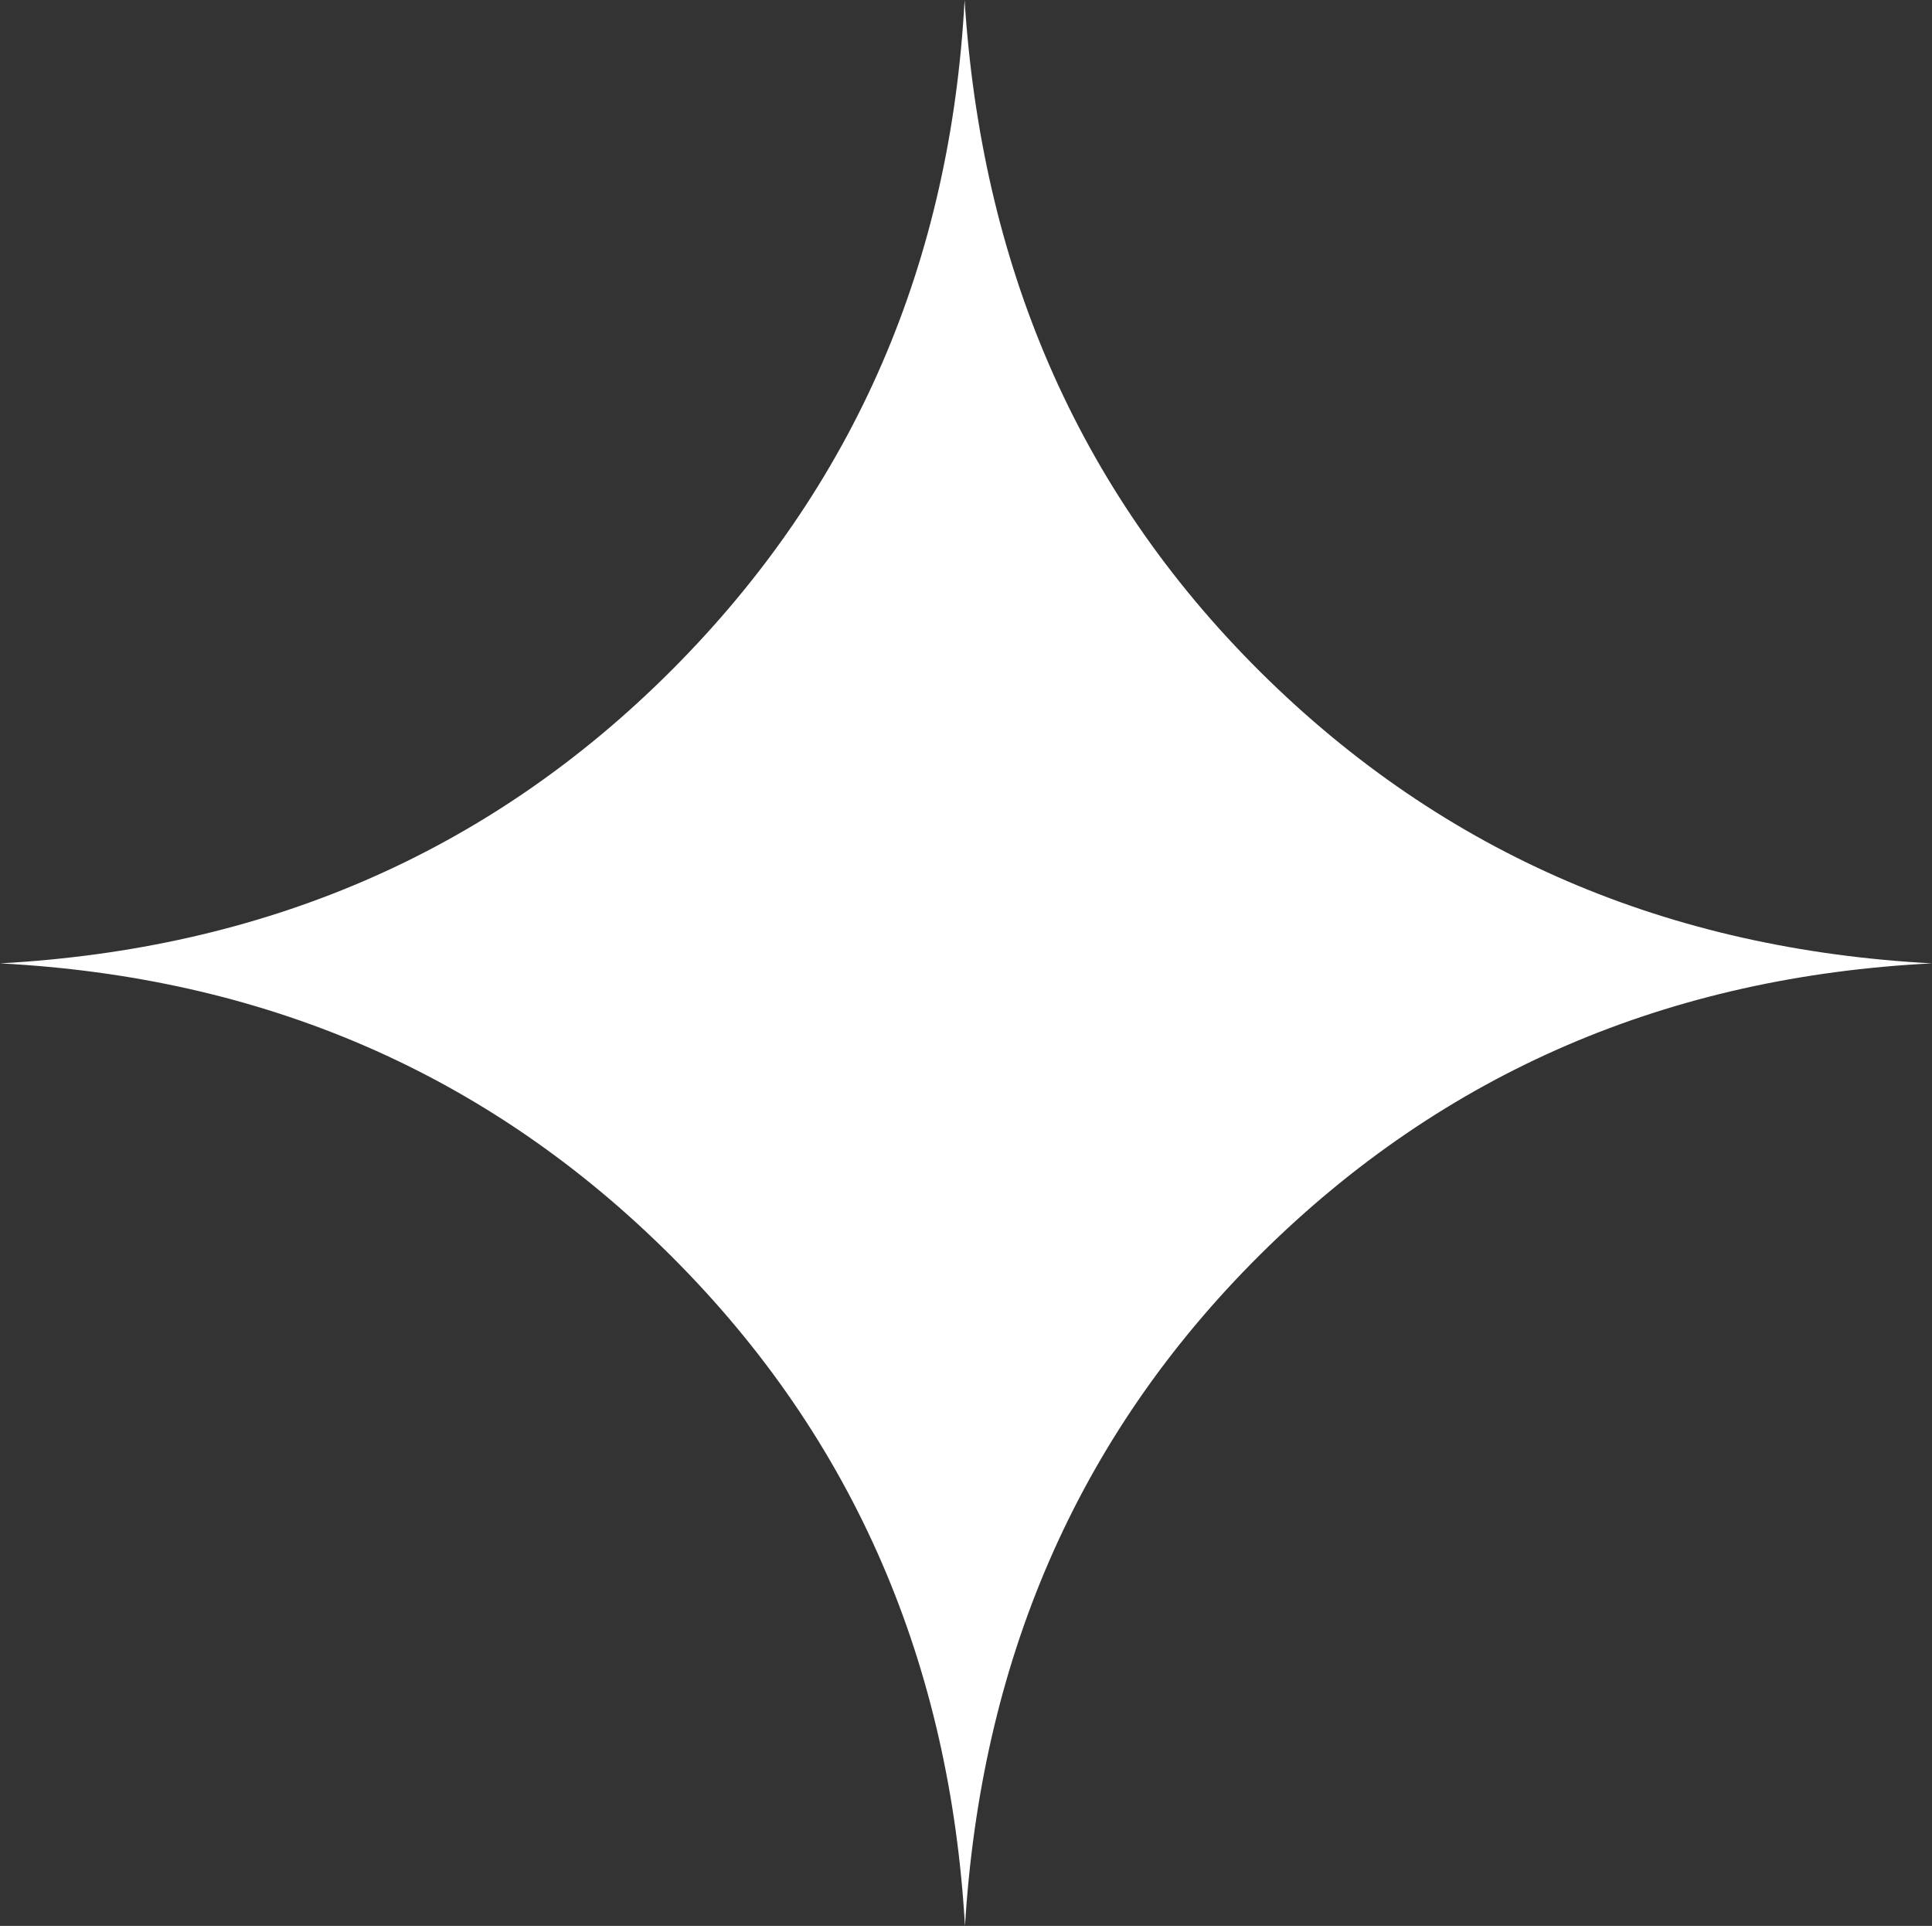
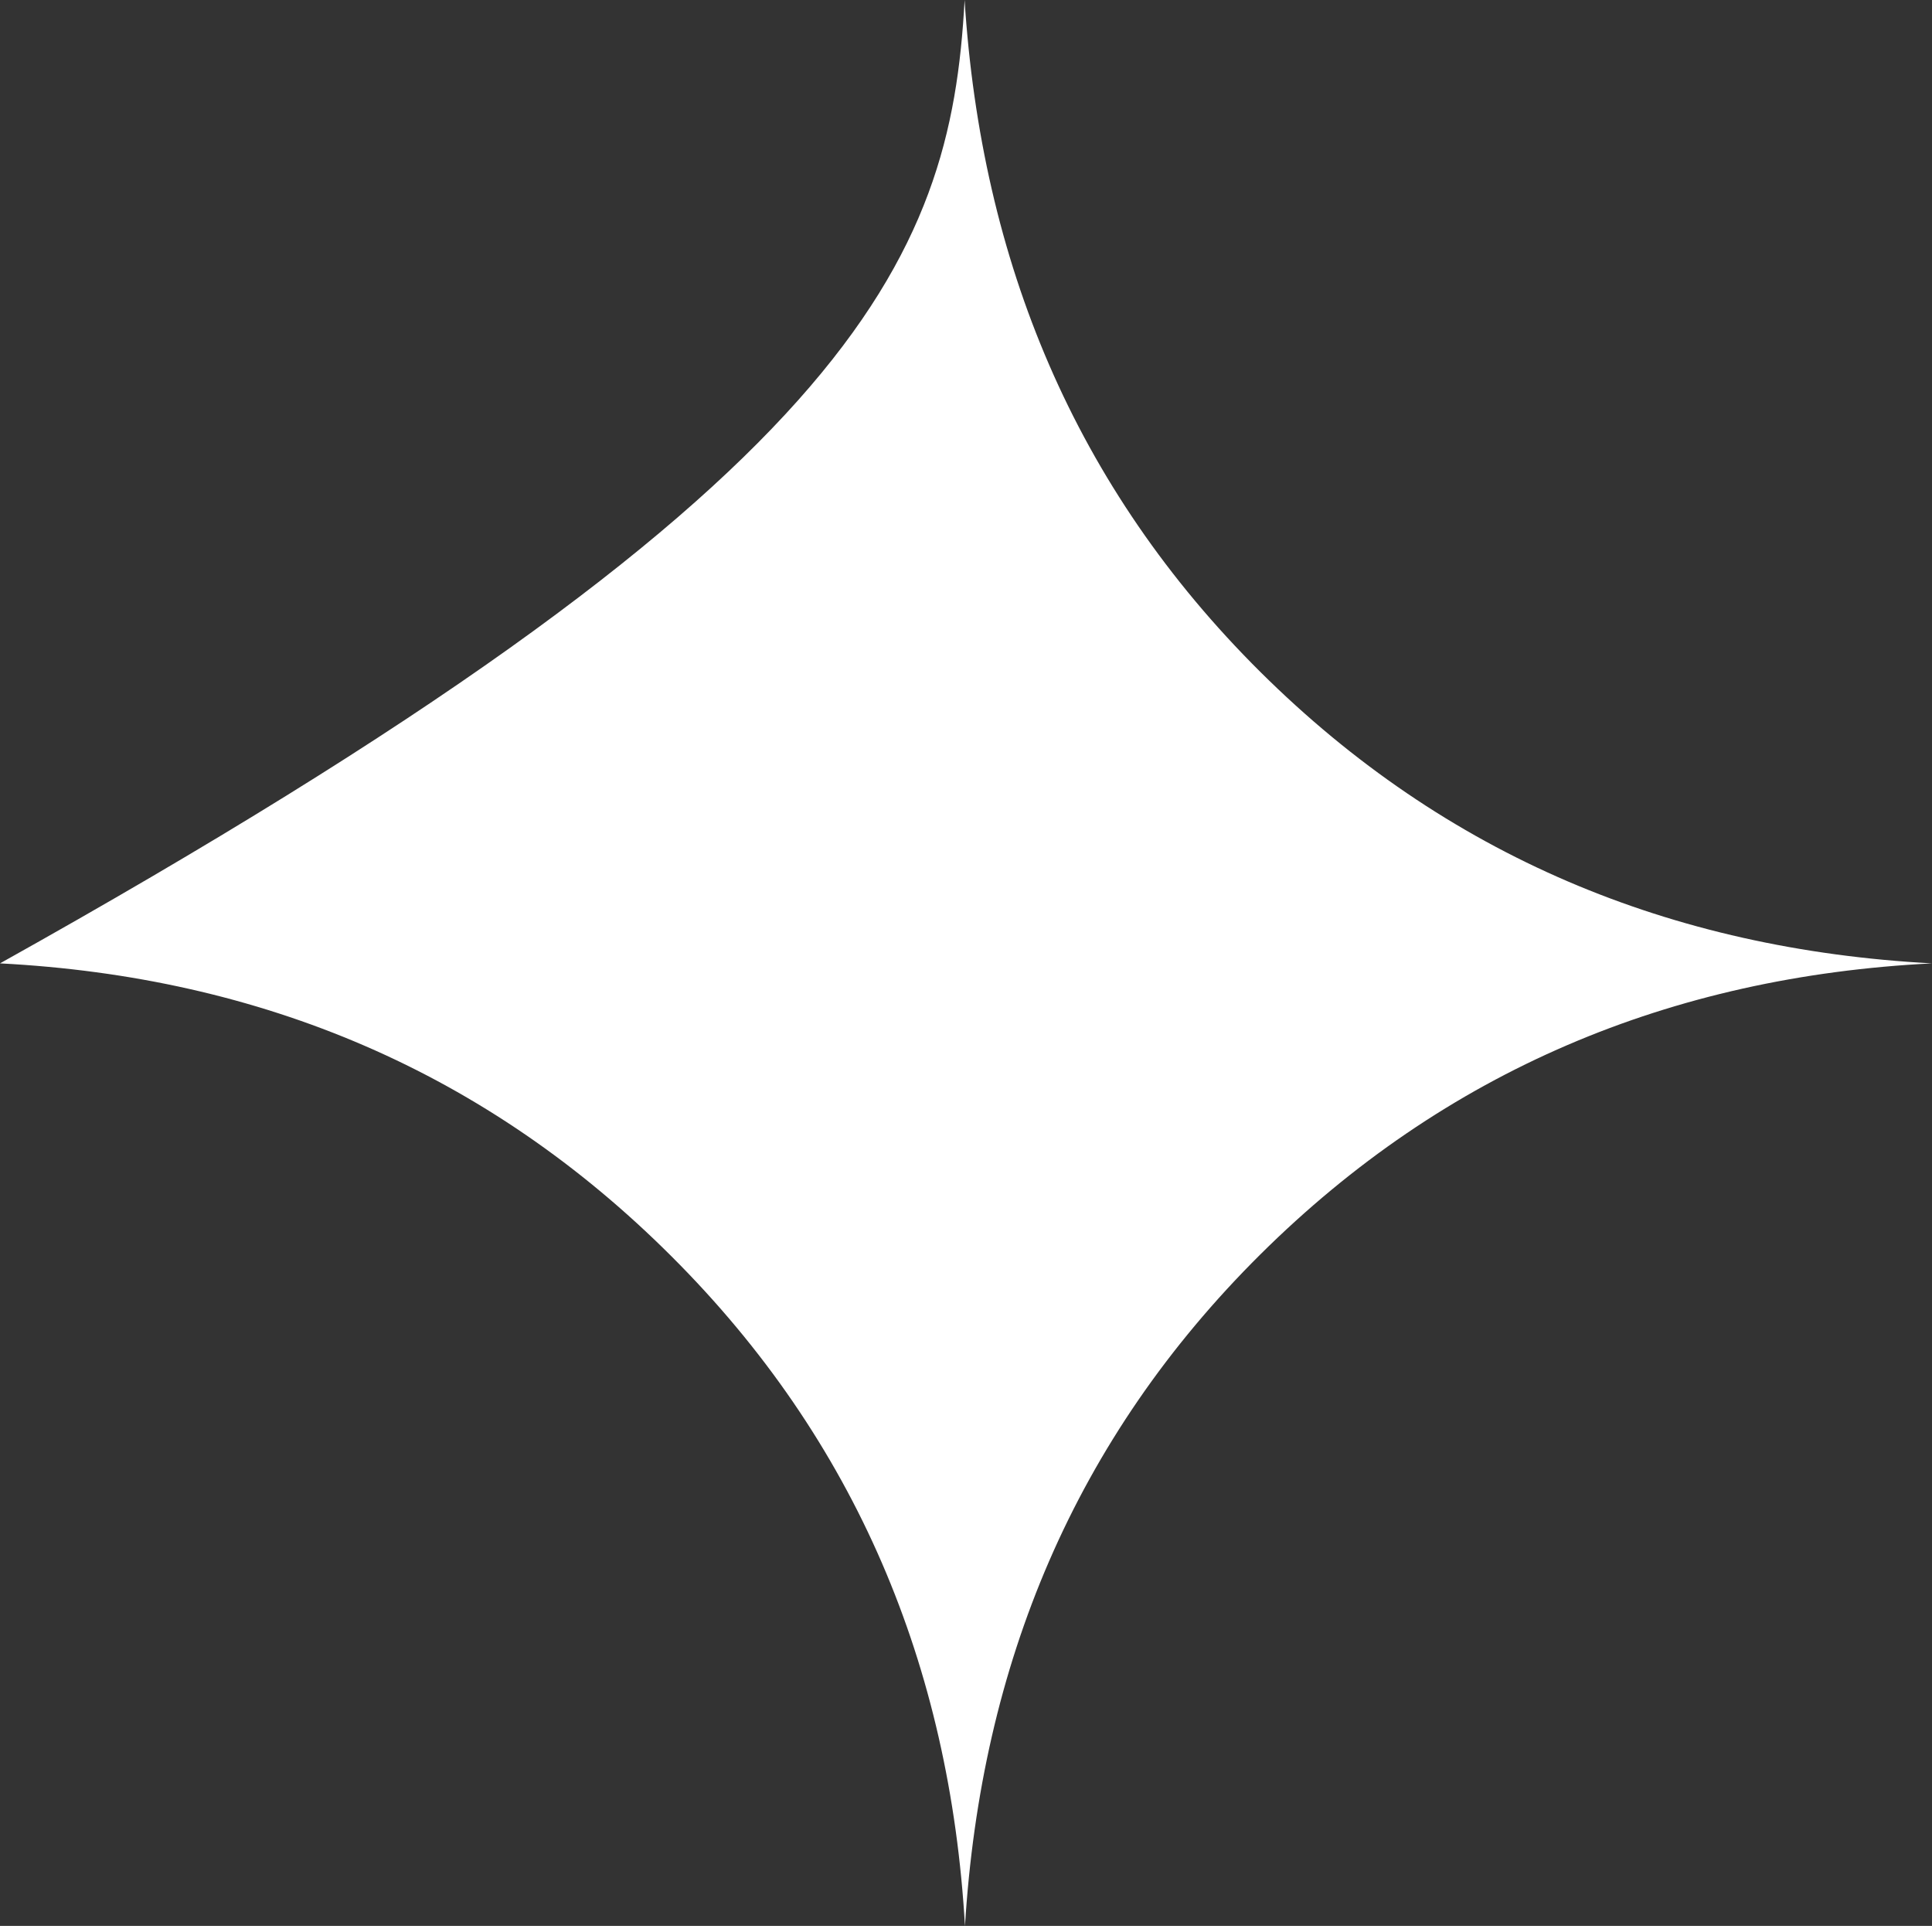
<svg xmlns="http://www.w3.org/2000/svg" id="Layer_1" viewBox="0 0 205.88 205.21">
  <rect x="0" y="0" width="205.88" height="205.21" fill="#333333" stroke="none" />
-   <path d="M0,102.65c27.88-1.53,51.93-11.57,71.59-31.26C91.18,51.76,101.3,27.81,102.79,0c1.78,27.84,11.74,51.96,31.53,71.61,19.72,19.57,43.72,29.55,71.56,31.04-27.84,1.4-51.86,11.45-71.58,31.02-19.76,19.62-29.76,43.67-31.47,71.55-1.6-27.72-11.62-51.73-31.25-71.33C51.9,114.22,27.89,104.1,0,102.65Z" style="fill:#fff; stroke-width:0px;" />
+   <path d="M0,102.65C91.18,51.76,101.3,27.81,102.79,0c1.78,27.84,11.74,51.96,31.53,71.61,19.72,19.57,43.72,29.55,71.56,31.04-27.84,1.4-51.86,11.45-71.58,31.02-19.76,19.62-29.76,43.67-31.47,71.55-1.6-27.72-11.62-51.73-31.25-71.33C51.9,114.22,27.89,104.1,0,102.65Z" style="fill:#fff; stroke-width:0px;" />
</svg>